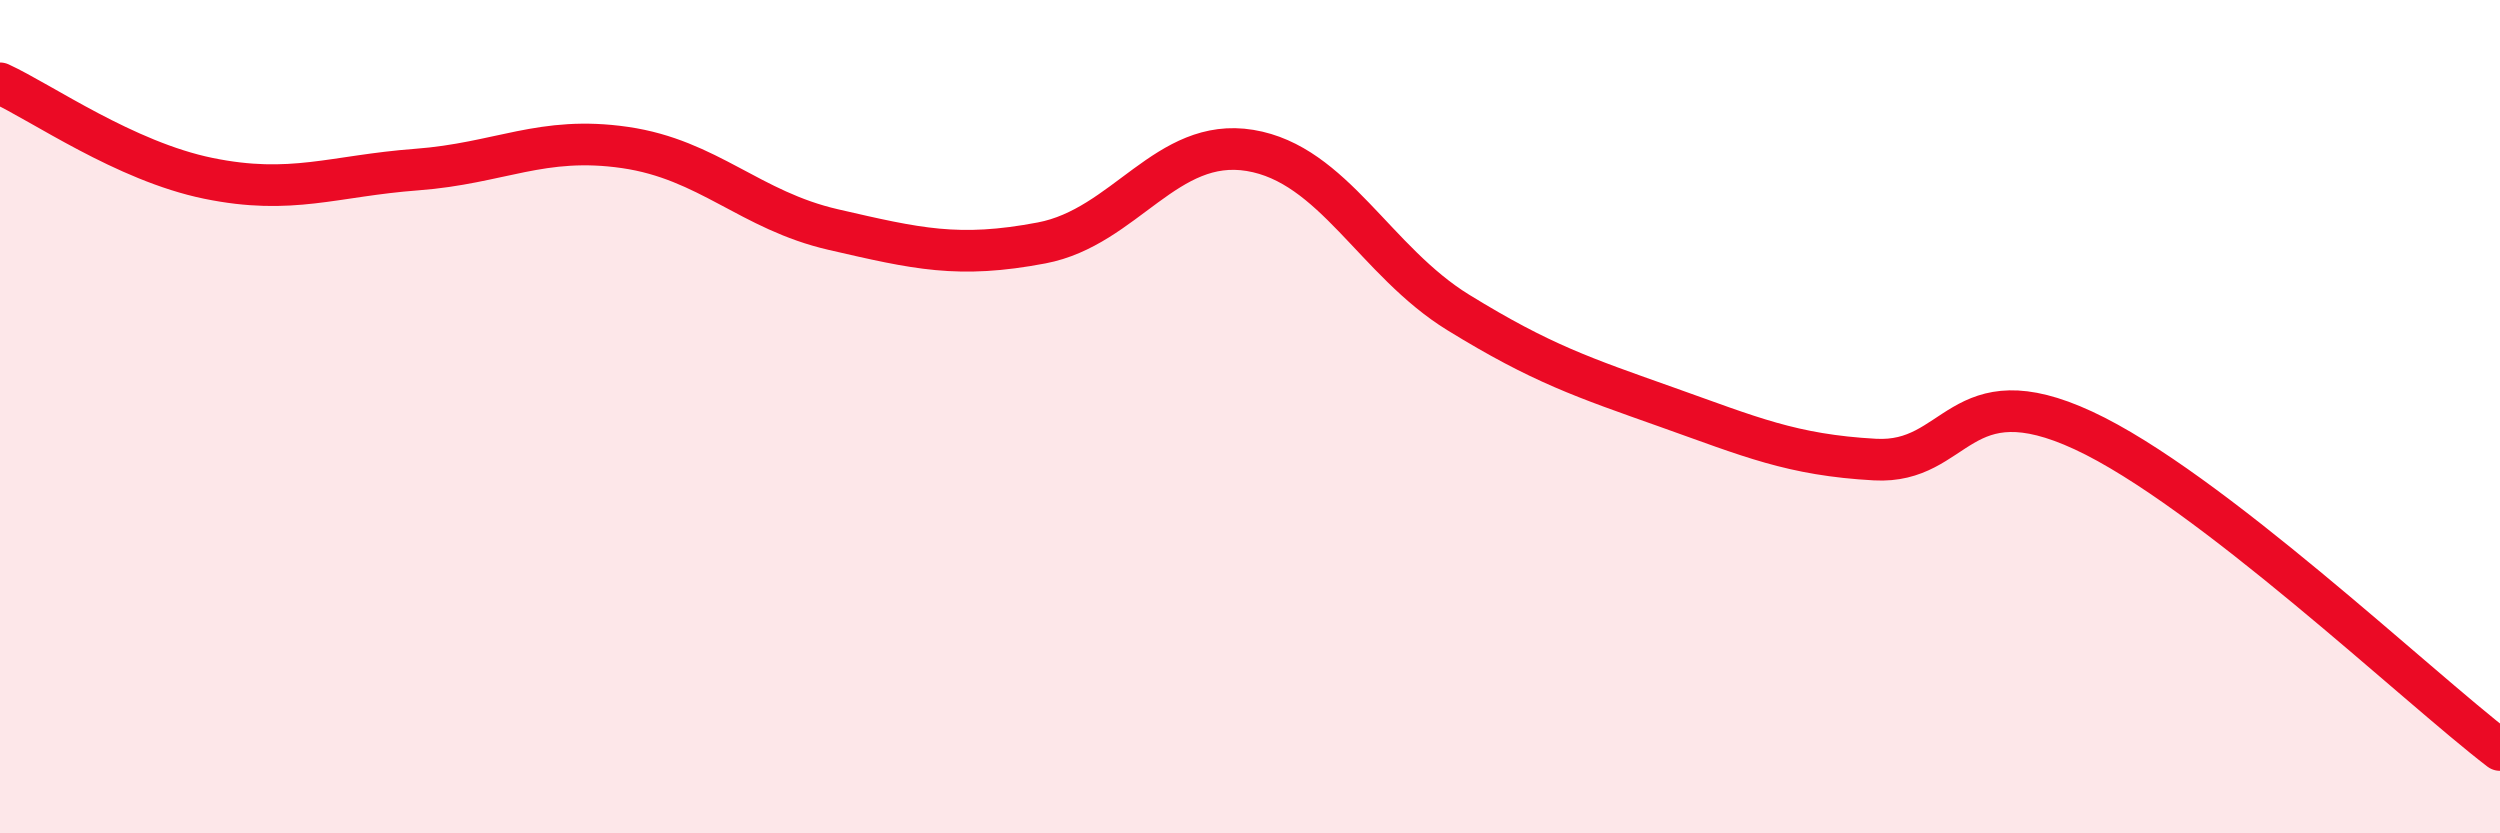
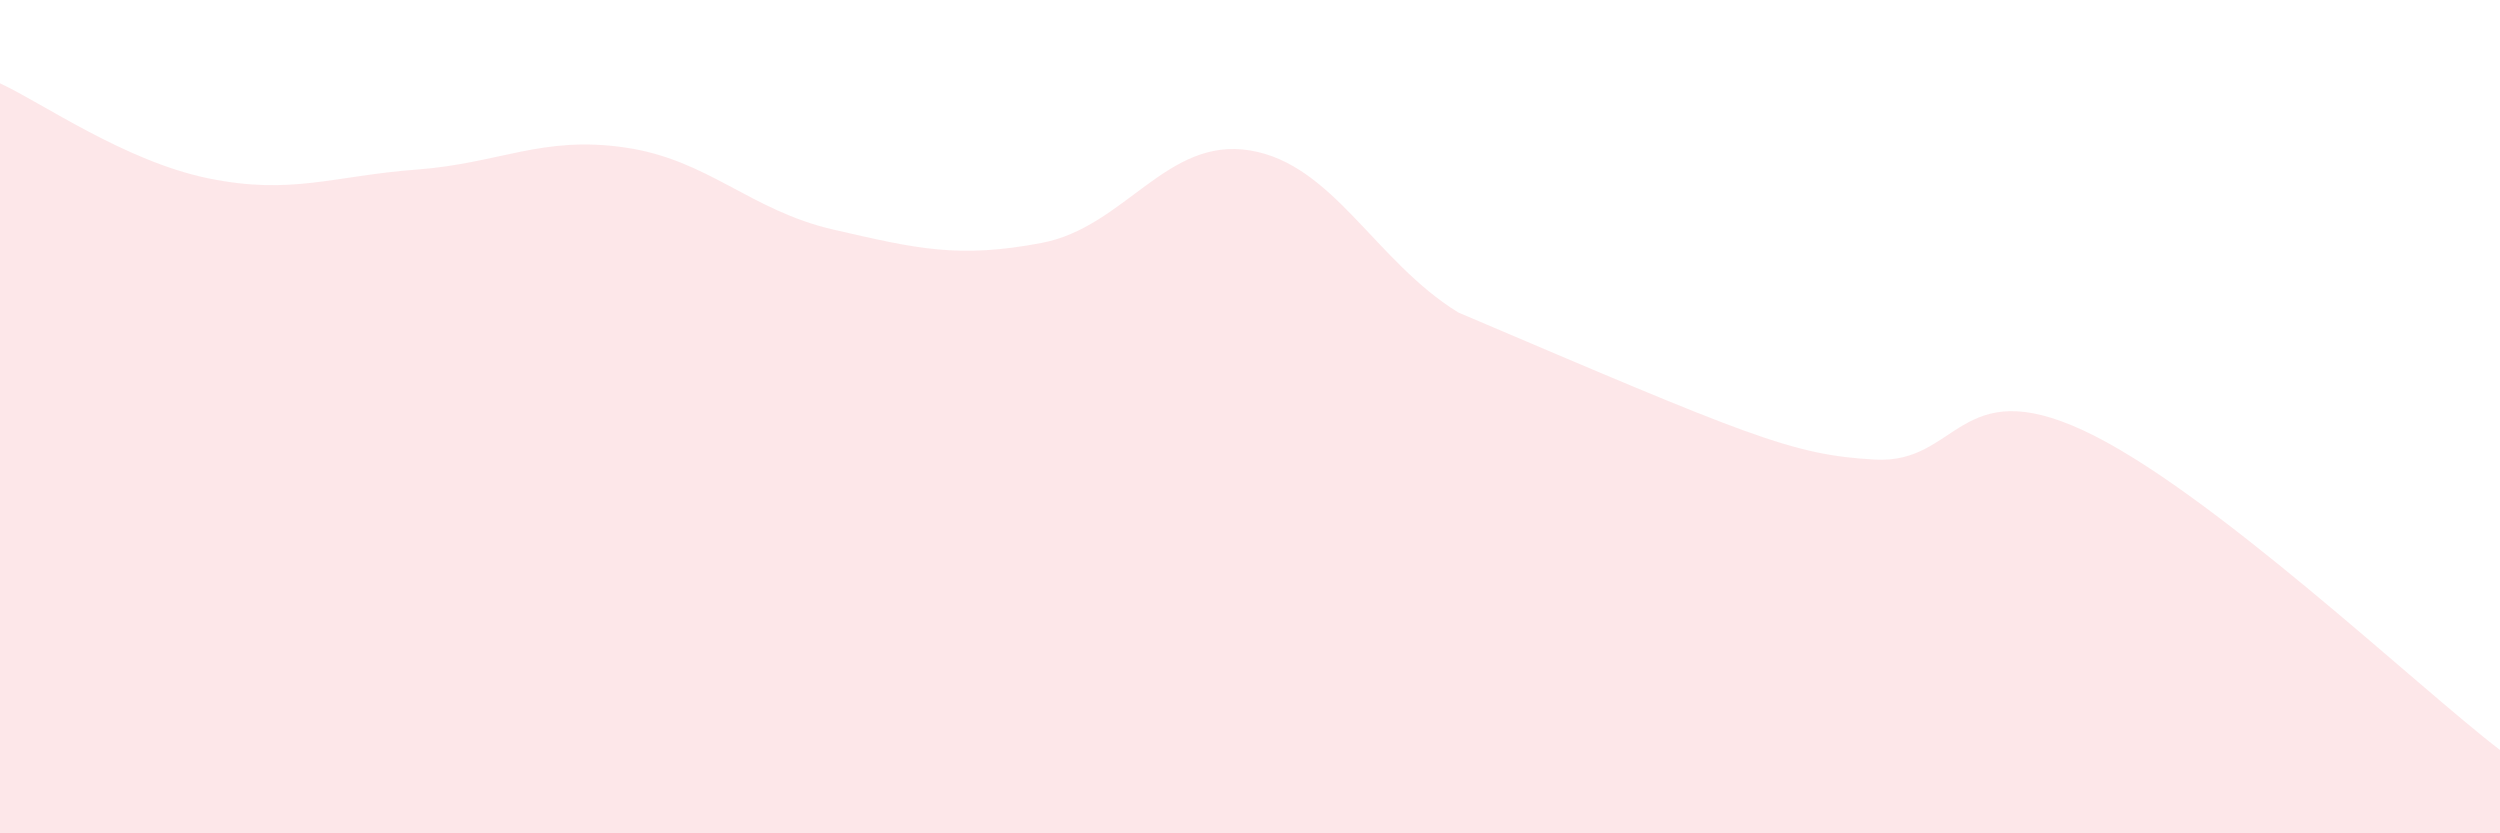
<svg xmlns="http://www.w3.org/2000/svg" width="60" height="20" viewBox="0 0 60 20">
-   <path d="M 0,2 C 1,2.46 3,3.87 5,4.28 C 7,4.69 8,4.22 10,4.07 C 12,3.92 13,3.25 15,3.54 C 17,3.83 18,5.05 20,5.51 C 22,5.97 23,6.21 25,5.83 C 27,5.45 28,3.28 30,3.61 C 32,3.94 33,6.27 35,7.5 C 37,8.73 38,9.06 40,9.77 C 42,10.48 43,10.92 45,11.03 C 47,11.14 47,8.94 50,10.33 C 53,11.72 58,16.47 60,18L60 20L0 20Z" fill="#EB0A25" opacity="0.1" stroke-linecap="round" stroke-linejoin="round" />
-   <path d="M 0,2 C 1,2.46 3,3.87 5,4.28 C 7,4.69 8,4.22 10,4.07 C 12,3.92 13,3.25 15,3.54 C 17,3.83 18,5.05 20,5.51 C 22,5.97 23,6.21 25,5.83 C 27,5.45 28,3.28 30,3.61 C 32,3.94 33,6.27 35,7.5 C 37,8.73 38,9.06 40,9.77 C 42,10.48 43,10.92 45,11.03 C 47,11.14 47,8.94 50,10.33 C 53,11.72 58,16.47 60,18" stroke="#EB0A25" stroke-width="1" fill="none" stroke-linecap="round" stroke-linejoin="round" />
+   <path d="M 0,2 C 1,2.46 3,3.87 5,4.28 C 7,4.69 8,4.22 10,4.07 C 12,3.92 13,3.25 15,3.54 C 17,3.83 18,5.05 20,5.51 C 22,5.97 23,6.21 25,5.83 C 27,5.45 28,3.28 30,3.61 C 32,3.94 33,6.27 35,7.5 C 42,10.48 43,10.92 45,11.03 C 47,11.14 47,8.94 50,10.33 C 53,11.72 58,16.47 60,18L60 20L0 20Z" fill="#EB0A25" opacity="0.1" stroke-linecap="round" stroke-linejoin="round" />
</svg>